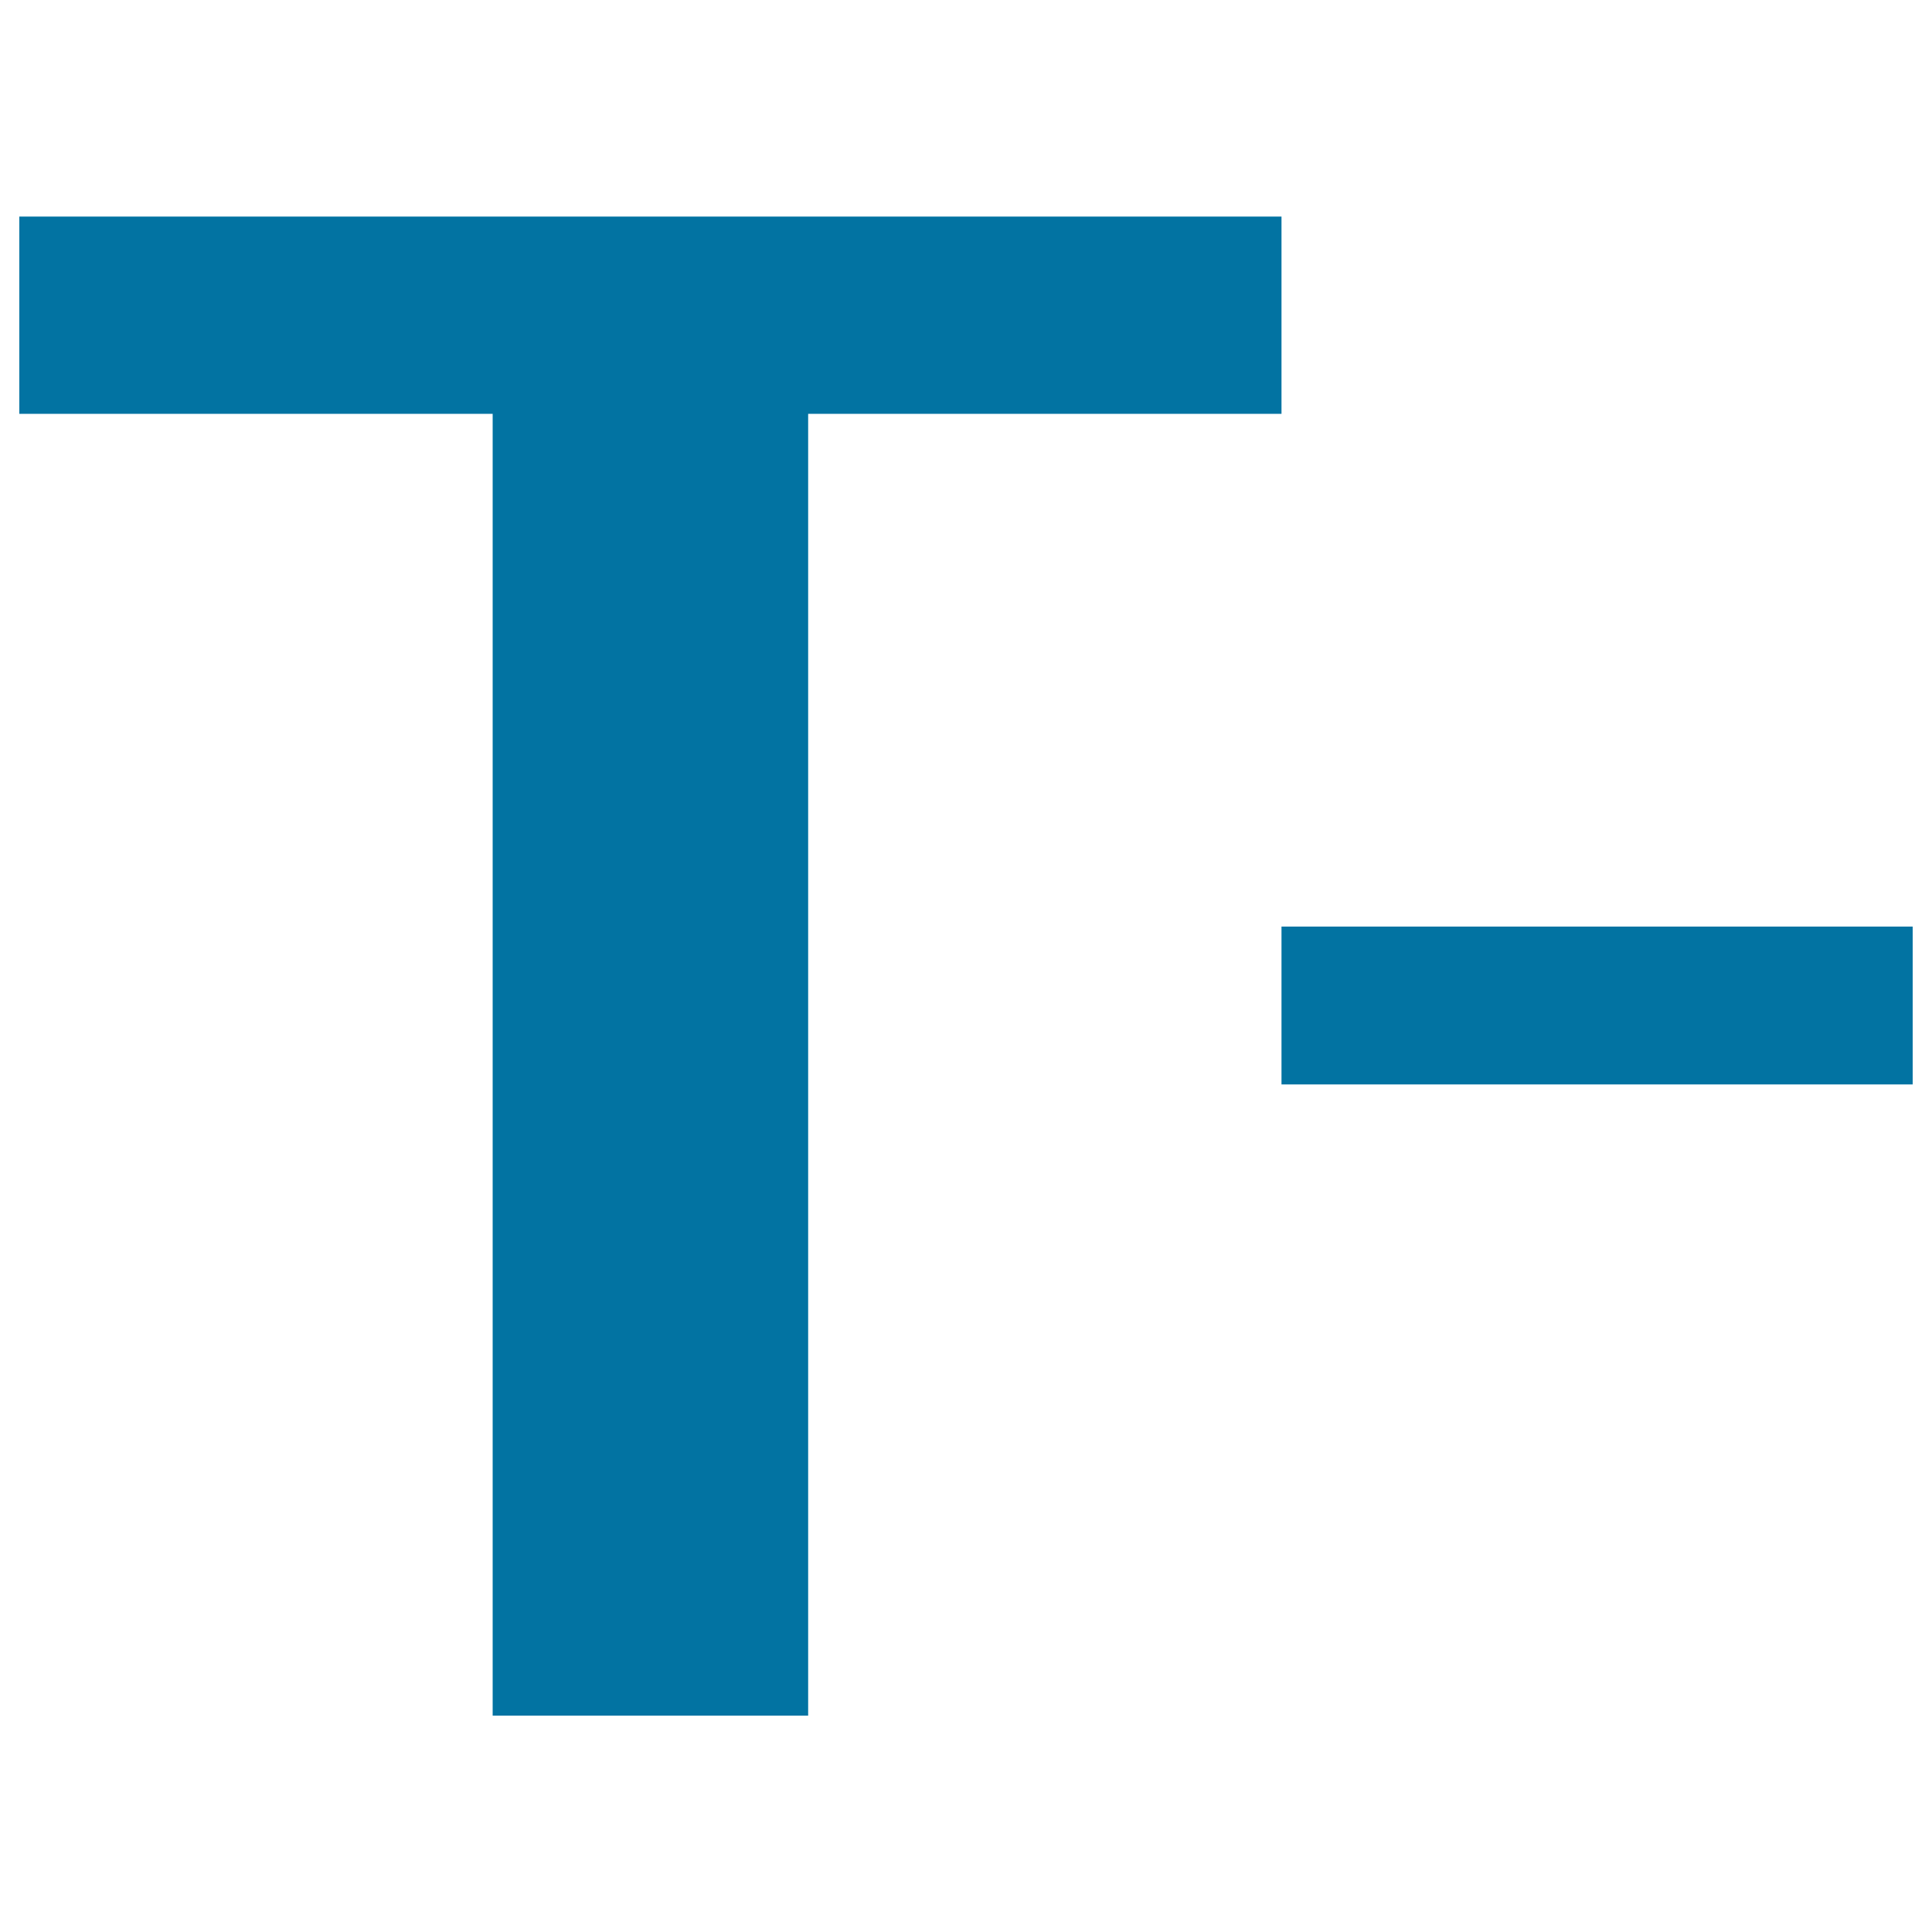
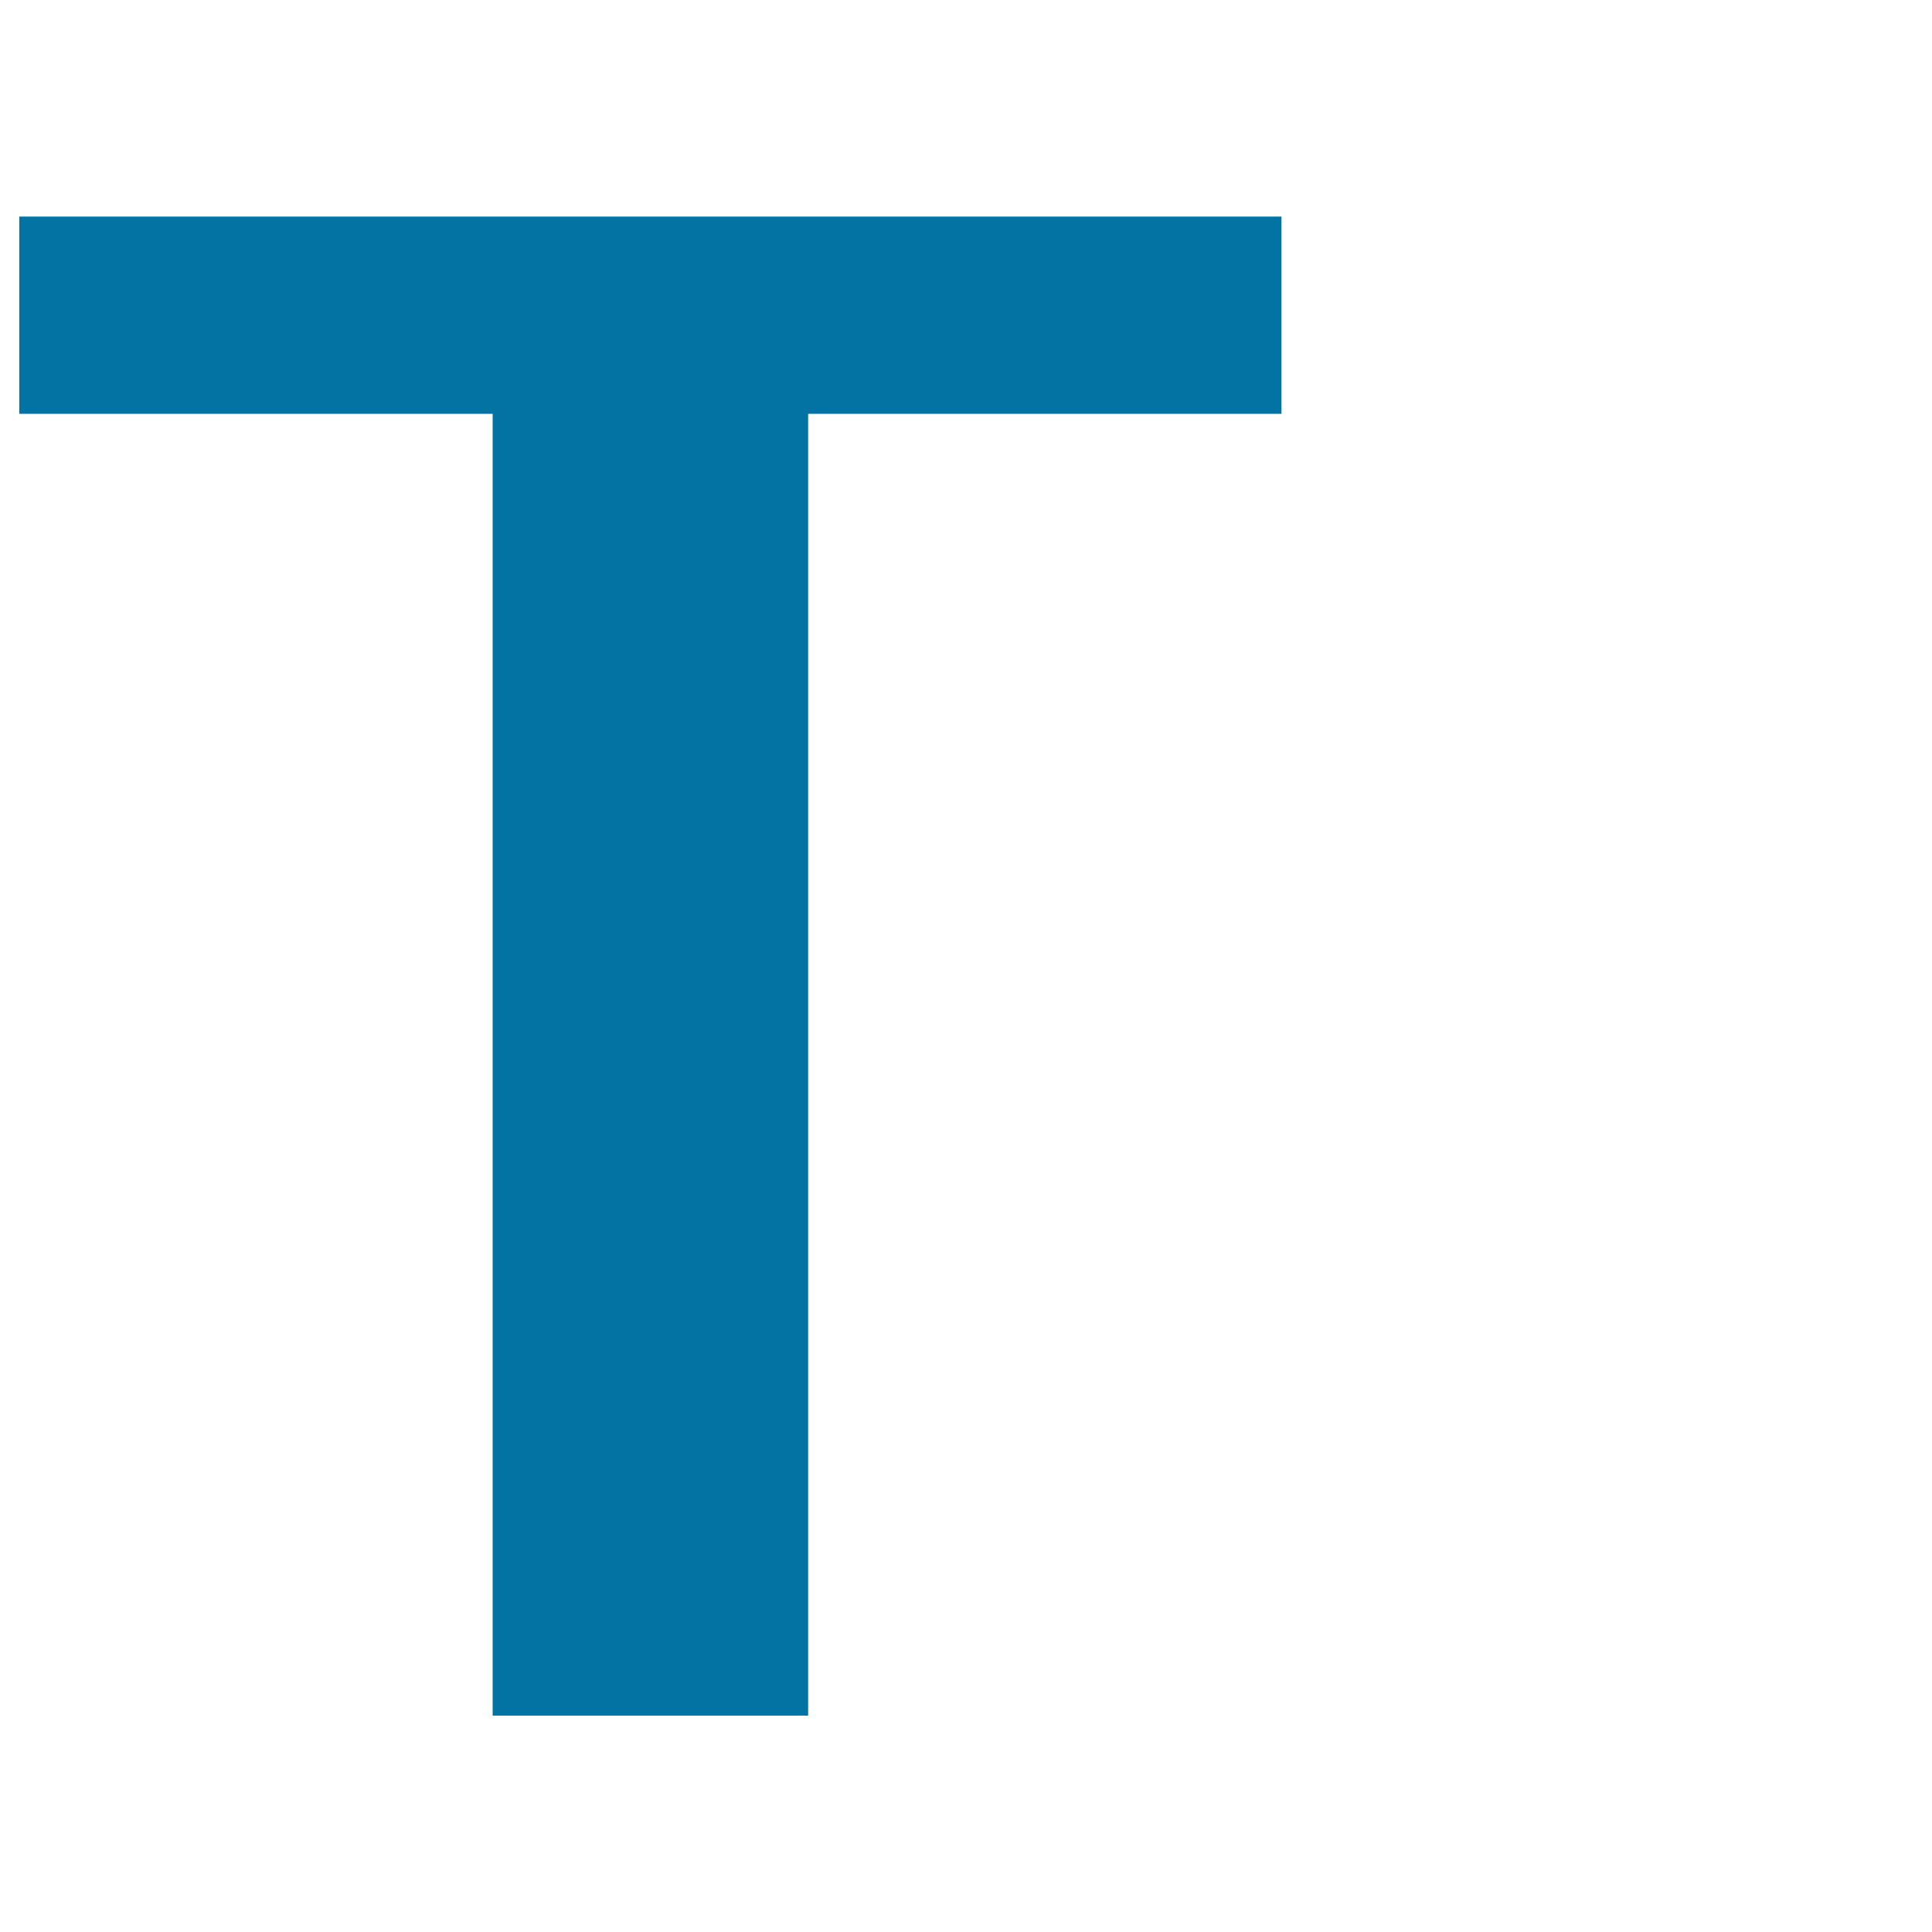
<svg xmlns="http://www.w3.org/2000/svg" viewBox="0 0 1000 1000" style="fill:#0273a2">
  <title>Decrease Font SVG icons</title>
-   <path d="M663.3,479.6H990v81.7H663.3V479.6L663.3,479.6z" />
  <path d="M663.3,214.2h-245v673.8H255V214.2H10V112.1h653.3V214.2z" />
</svg>